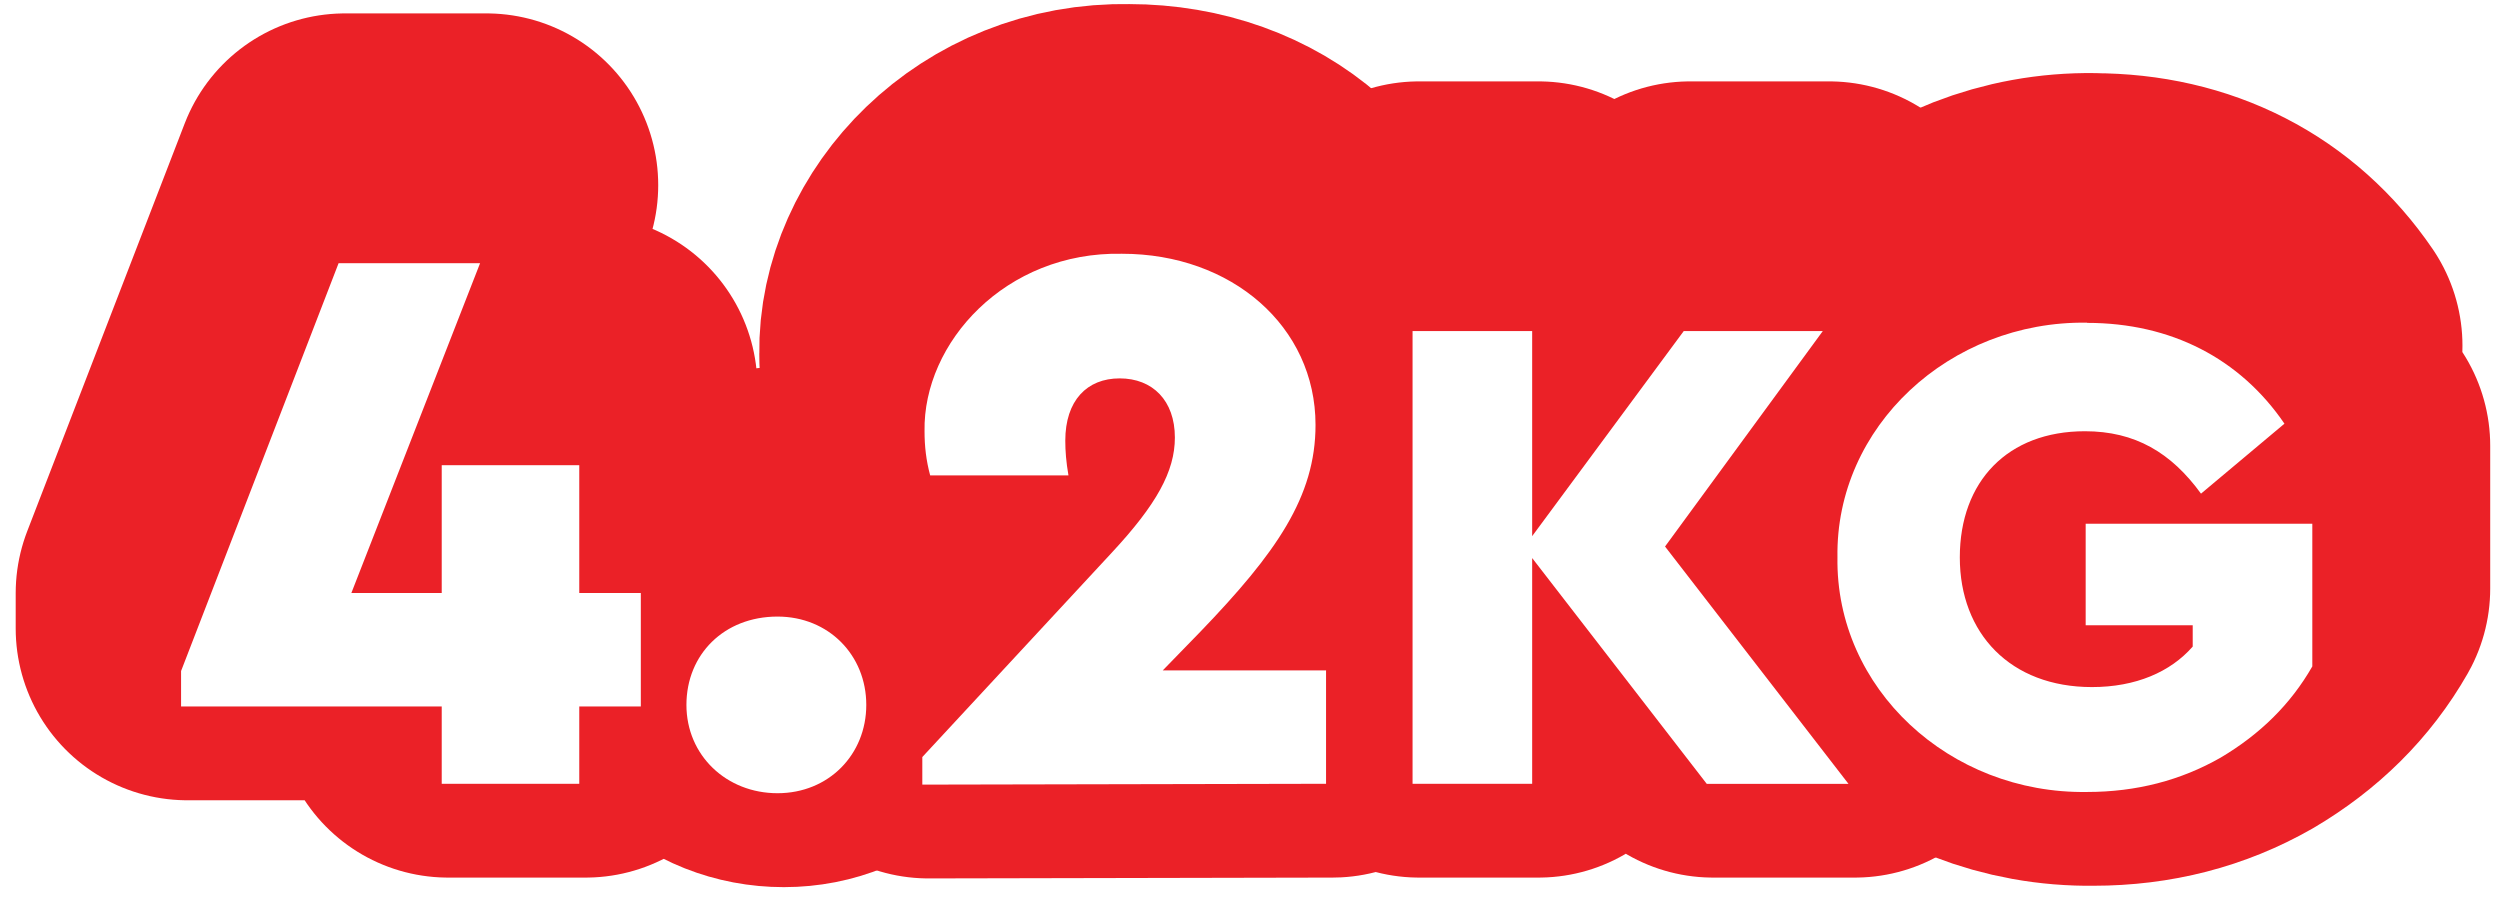
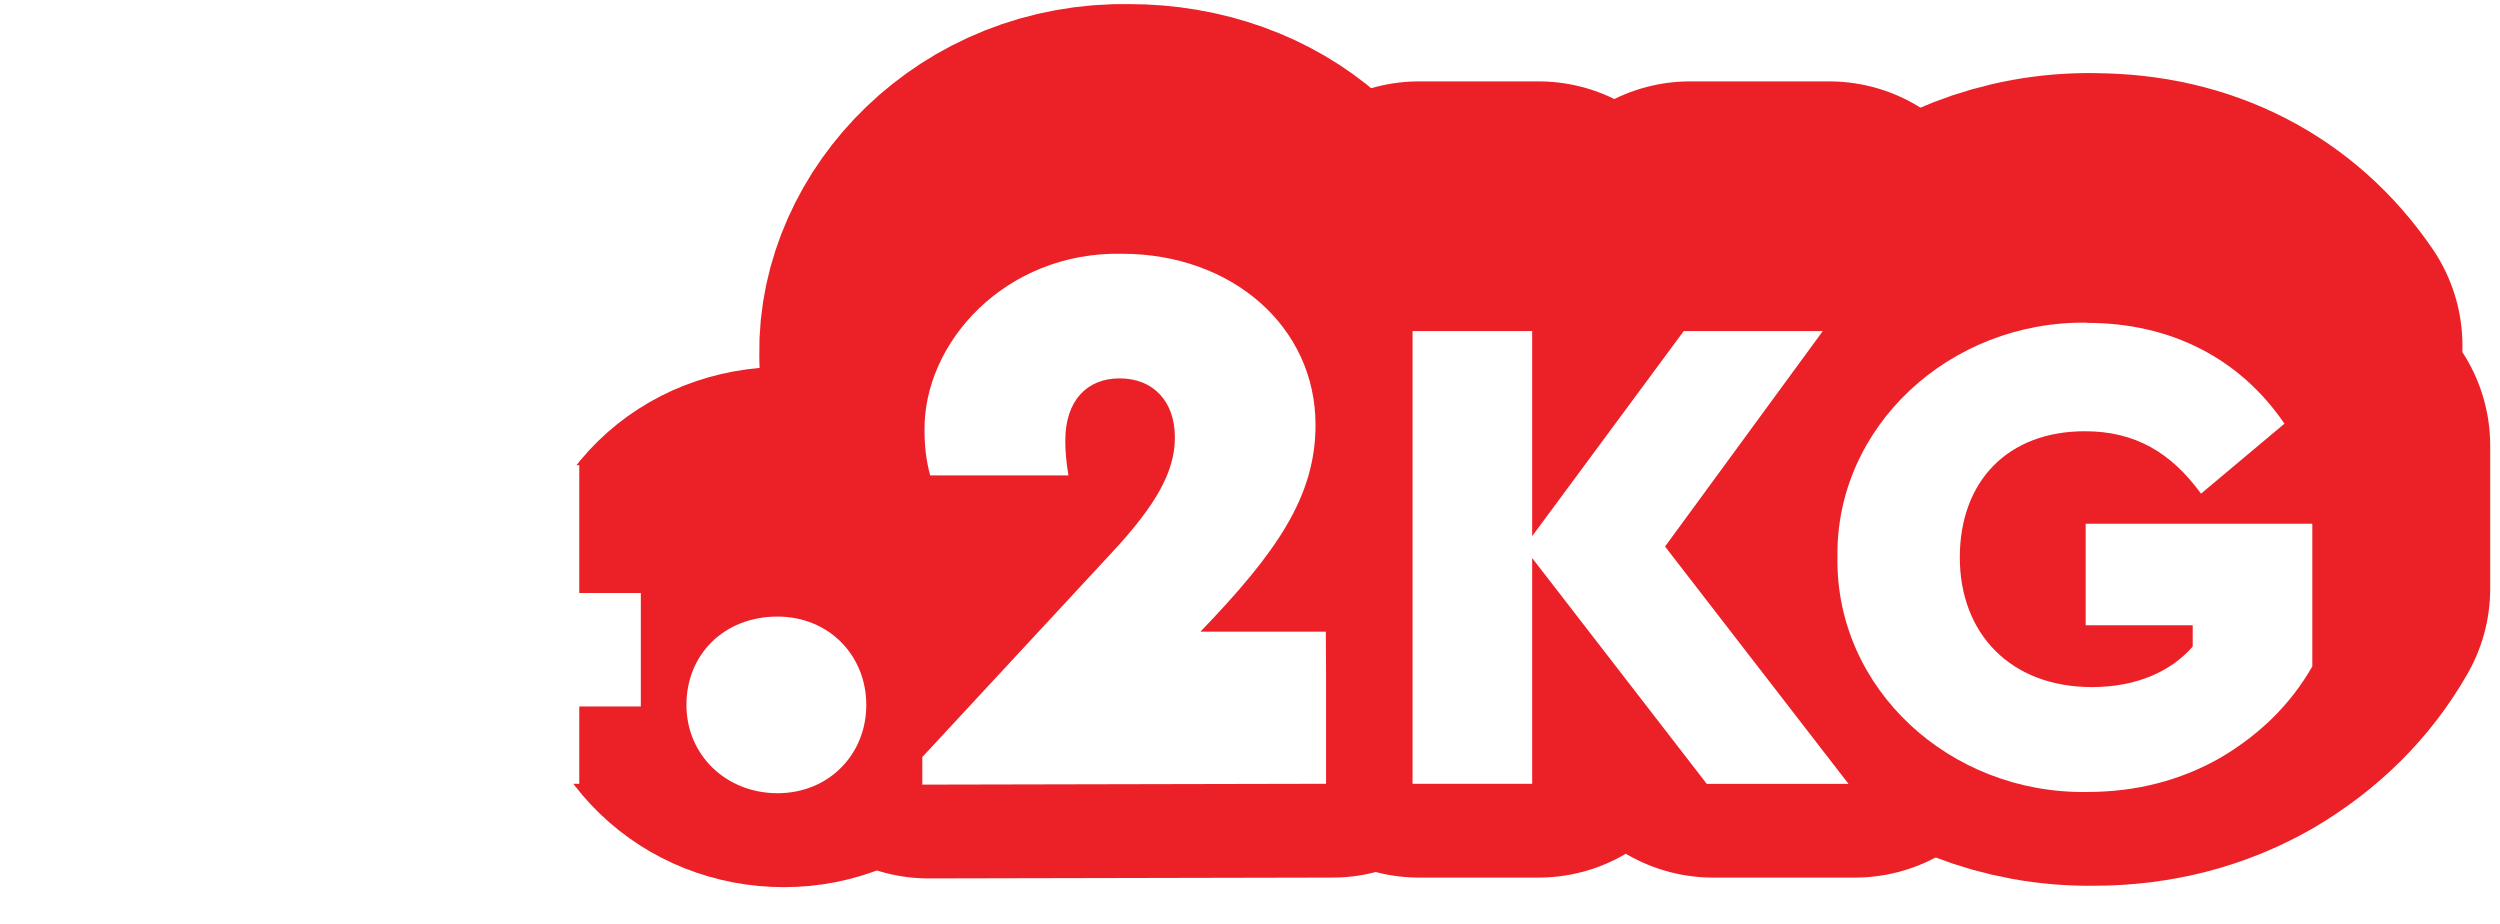
<svg xmlns="http://www.w3.org/2000/svg" width="119" height="44" viewBox="0 0 119 44" fill="none">
-   <path d="M30.807 29.918H27.877V33.598H21.329V29.918H8.922V28.231L16.421 8.813H23.156L17.028 24.511H21.329V18.425H27.877V24.511H30.807V29.918Z" fill="#EB2127" stroke="#EB2127" stroke-width="16.35" stroke-linecap="round" stroke-linejoin="round" />
  <path d="M37.314 25.64C39.747 25.64 41.539 27.482 41.539 29.843C41.539 32.205 39.747 34.053 37.314 34.053C34.88 34.053 32.972 32.25 32.972 29.843C32.972 27.437 34.763 25.64 37.314 25.64Z" fill="#EB2127" stroke="#EB2127" stroke-width="16.35" stroke-linecap="round" stroke-linejoin="round" />
  <path d="M63.423 28.191V33.598L44.2 33.638V32.325L53.222 22.599C55.352 20.307 56.228 18.729 56.228 17.117C56.228 15.349 55.16 14.301 53.602 14.301C52.043 14.301 51.016 15.354 51.016 17.266C51.016 17.756 51.056 18.28 51.168 18.919H44.585C44.392 18.205 44.317 17.531 44.317 16.817C44.241 12.613 48.162 8.254 53.718 8.369C58.935 8.369 62.927 11.824 62.927 16.517C62.927 19.938 61.06 22.604 57.447 26.358L55.656 28.201H63.423V28.191Z" fill="#EB2127" stroke="#EB2127" stroke-width="16.35" stroke-linecap="round" stroke-linejoin="round" />
  <path d="M81.543 33.598L73.234 22.858V33.598H67.547V12.049H73.234V21.815L80.45 12.049H87.068L79.554 22.304L88.293 33.598H81.543Z" fill="#EB2127" stroke="#EB2127" stroke-width="16.35" stroke-linecap="round" stroke-linejoin="round" />
  <path d="M99.642 11.659C103.645 11.659 106.923 13.357 109.038 16.457L105.066 19.788C103.645 17.831 101.924 16.817 99.541 16.817C95.867 16.817 93.585 19.199 93.585 22.823C93.585 26.448 95.999 28.995 99.87 28.995C101.954 28.995 103.609 28.276 104.667 27.067V26.054H99.571V21.221H110.359V28.011C109.332 29.808 107.88 31.241 105.992 32.355C104.105 33.433 101.99 33.987 99.637 33.987C93.084 34.087 87.66 29.055 87.756 22.818C87.655 16.617 93.084 11.555 99.637 11.654L99.642 11.659Z" fill="#EB2127" stroke="#EB2127" stroke-width="16.35" stroke-linecap="round" stroke-linejoin="round" />
  <g filter="url(#filter0_d_728_3689)">
    <path d="M30.503 29.918H27.573V33.598H21.026V29.918H8.619V28.231L16.117 8.818H22.852L16.725 24.516H21.026V18.435H27.573V24.516H30.503V29.923V29.918Z" fill="white" />
    <path d="M37.01 25.639C39.444 25.639 41.235 27.477 41.235 29.843C41.235 32.21 39.444 34.047 37.01 34.047C34.576 34.047 32.674 32.245 32.674 29.843C32.674 27.442 34.465 25.639 37.01 25.639Z" fill="white" />
-     <path d="M63.12 28.191V33.598L43.902 33.638V32.325L52.919 22.599C55.049 20.307 55.924 18.729 55.924 17.117C55.924 15.349 54.857 14.301 53.298 14.301C51.74 14.301 50.708 15.354 50.708 17.266C50.708 17.756 50.748 18.28 50.859 18.919H44.276C44.084 18.205 44.008 17.531 44.008 16.817C43.932 12.613 47.854 8.254 53.41 8.369C58.621 8.369 62.619 11.824 62.619 16.517C62.619 19.933 60.757 22.599 57.139 26.358L55.347 28.201H63.109L63.12 28.191Z" fill="white" />
+     <path d="M63.12 28.191V33.598L43.902 33.638V32.325L52.919 22.599C55.049 20.307 55.924 18.729 55.924 17.117C55.924 15.349 54.857 14.301 53.298 14.301C51.74 14.301 50.708 15.354 50.708 17.266C50.708 17.756 50.748 18.28 50.859 18.919H44.276C44.084 18.205 44.008 17.531 44.008 16.817C43.932 12.613 47.854 8.254 53.41 8.369C58.621 8.369 62.619 11.824 62.619 16.517C62.619 19.933 60.757 22.599 57.139 26.358H63.109L63.12 28.191Z" fill="white" />
    <path d="M81.239 33.598L72.931 22.853V33.598H67.238V12.049H72.931V21.81L80.146 12.049H86.765L79.256 22.304L87.989 33.603H81.239V33.598Z" fill="white" />
    <path d="M99.344 11.659C103.346 11.659 106.625 13.357 108.74 16.457L104.768 19.788C103.346 17.831 101.626 16.817 99.242 16.817C95.569 16.817 93.287 19.199 93.287 22.823C93.287 26.448 95.7 28.995 99.576 28.995C101.661 28.995 103.316 28.276 104.373 27.067V26.054H99.278V21.221H110.066V28.011C109.038 29.808 107.581 31.241 105.699 32.355C103.812 33.433 101.696 33.988 99.344 33.988C92.791 34.087 87.367 29.055 87.463 22.819C87.362 16.612 92.791 11.555 99.344 11.649V11.659Z" fill="white" />
  </g>
  <defs>
    <filter id="filter0_d_728_3689" x="3.059" y="6.517" width="112.567" height="36.801" filterUnits="userSpaceOnUse" color-interpolation-filters="sRGB">
      <feFlood flood-opacity="0" result="BackgroundImageFix" />
      <feColorMatrix in="SourceAlpha" type="matrix" values="0 0 0 0 0 0 0 0 0 0 0 0 0 0 0 0 0 0 127 0" result="hardAlpha" />
      <feOffset dy="3.71" />
      <feGaussianBlur stdDeviation="2.78" />
      <feColorMatrix type="matrix" values="0 0 0 0 0.259 0 0 0 0 0.078 0 0 0 0 0.075 0 0 0 0.8 0" />
      <feBlend mode="normal" in2="BackgroundImageFix" result="effect1_dropShadow_728_3689" />
      <feBlend mode="normal" in="SourceGraphic" in2="effect1_dropShadow_728_3689" result="shape" />
    </filter>
  </defs>
</svg>